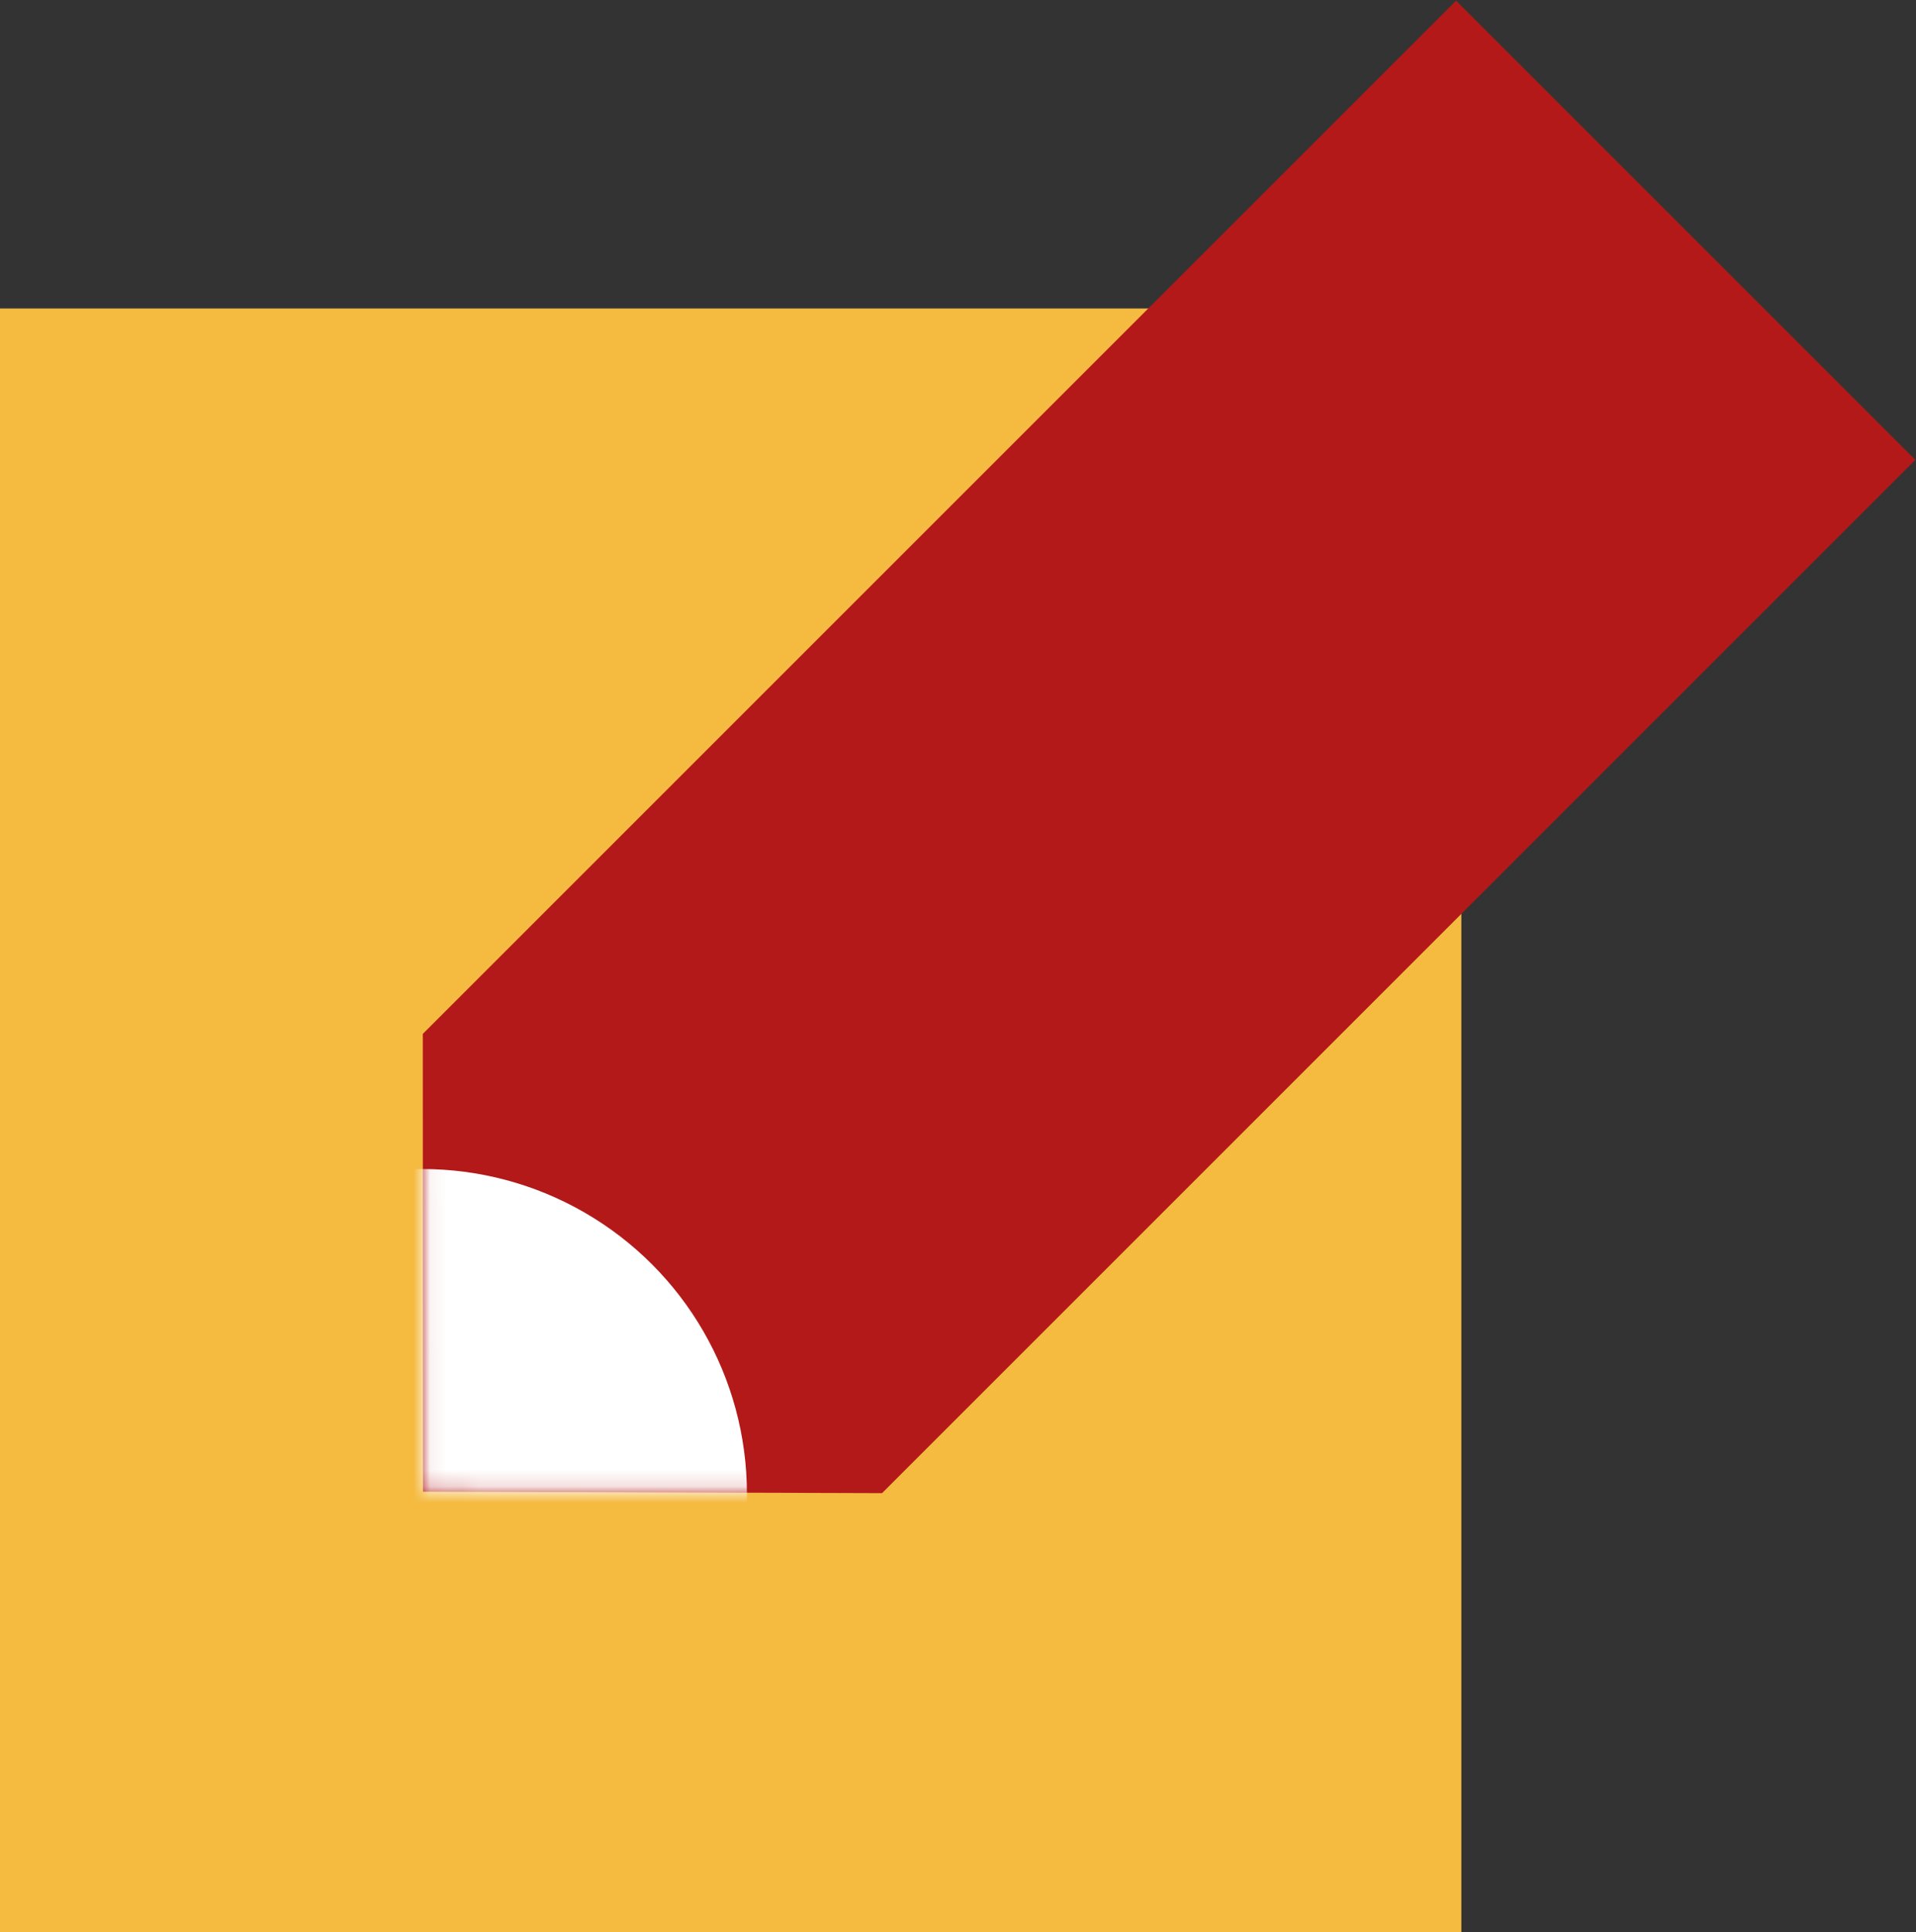
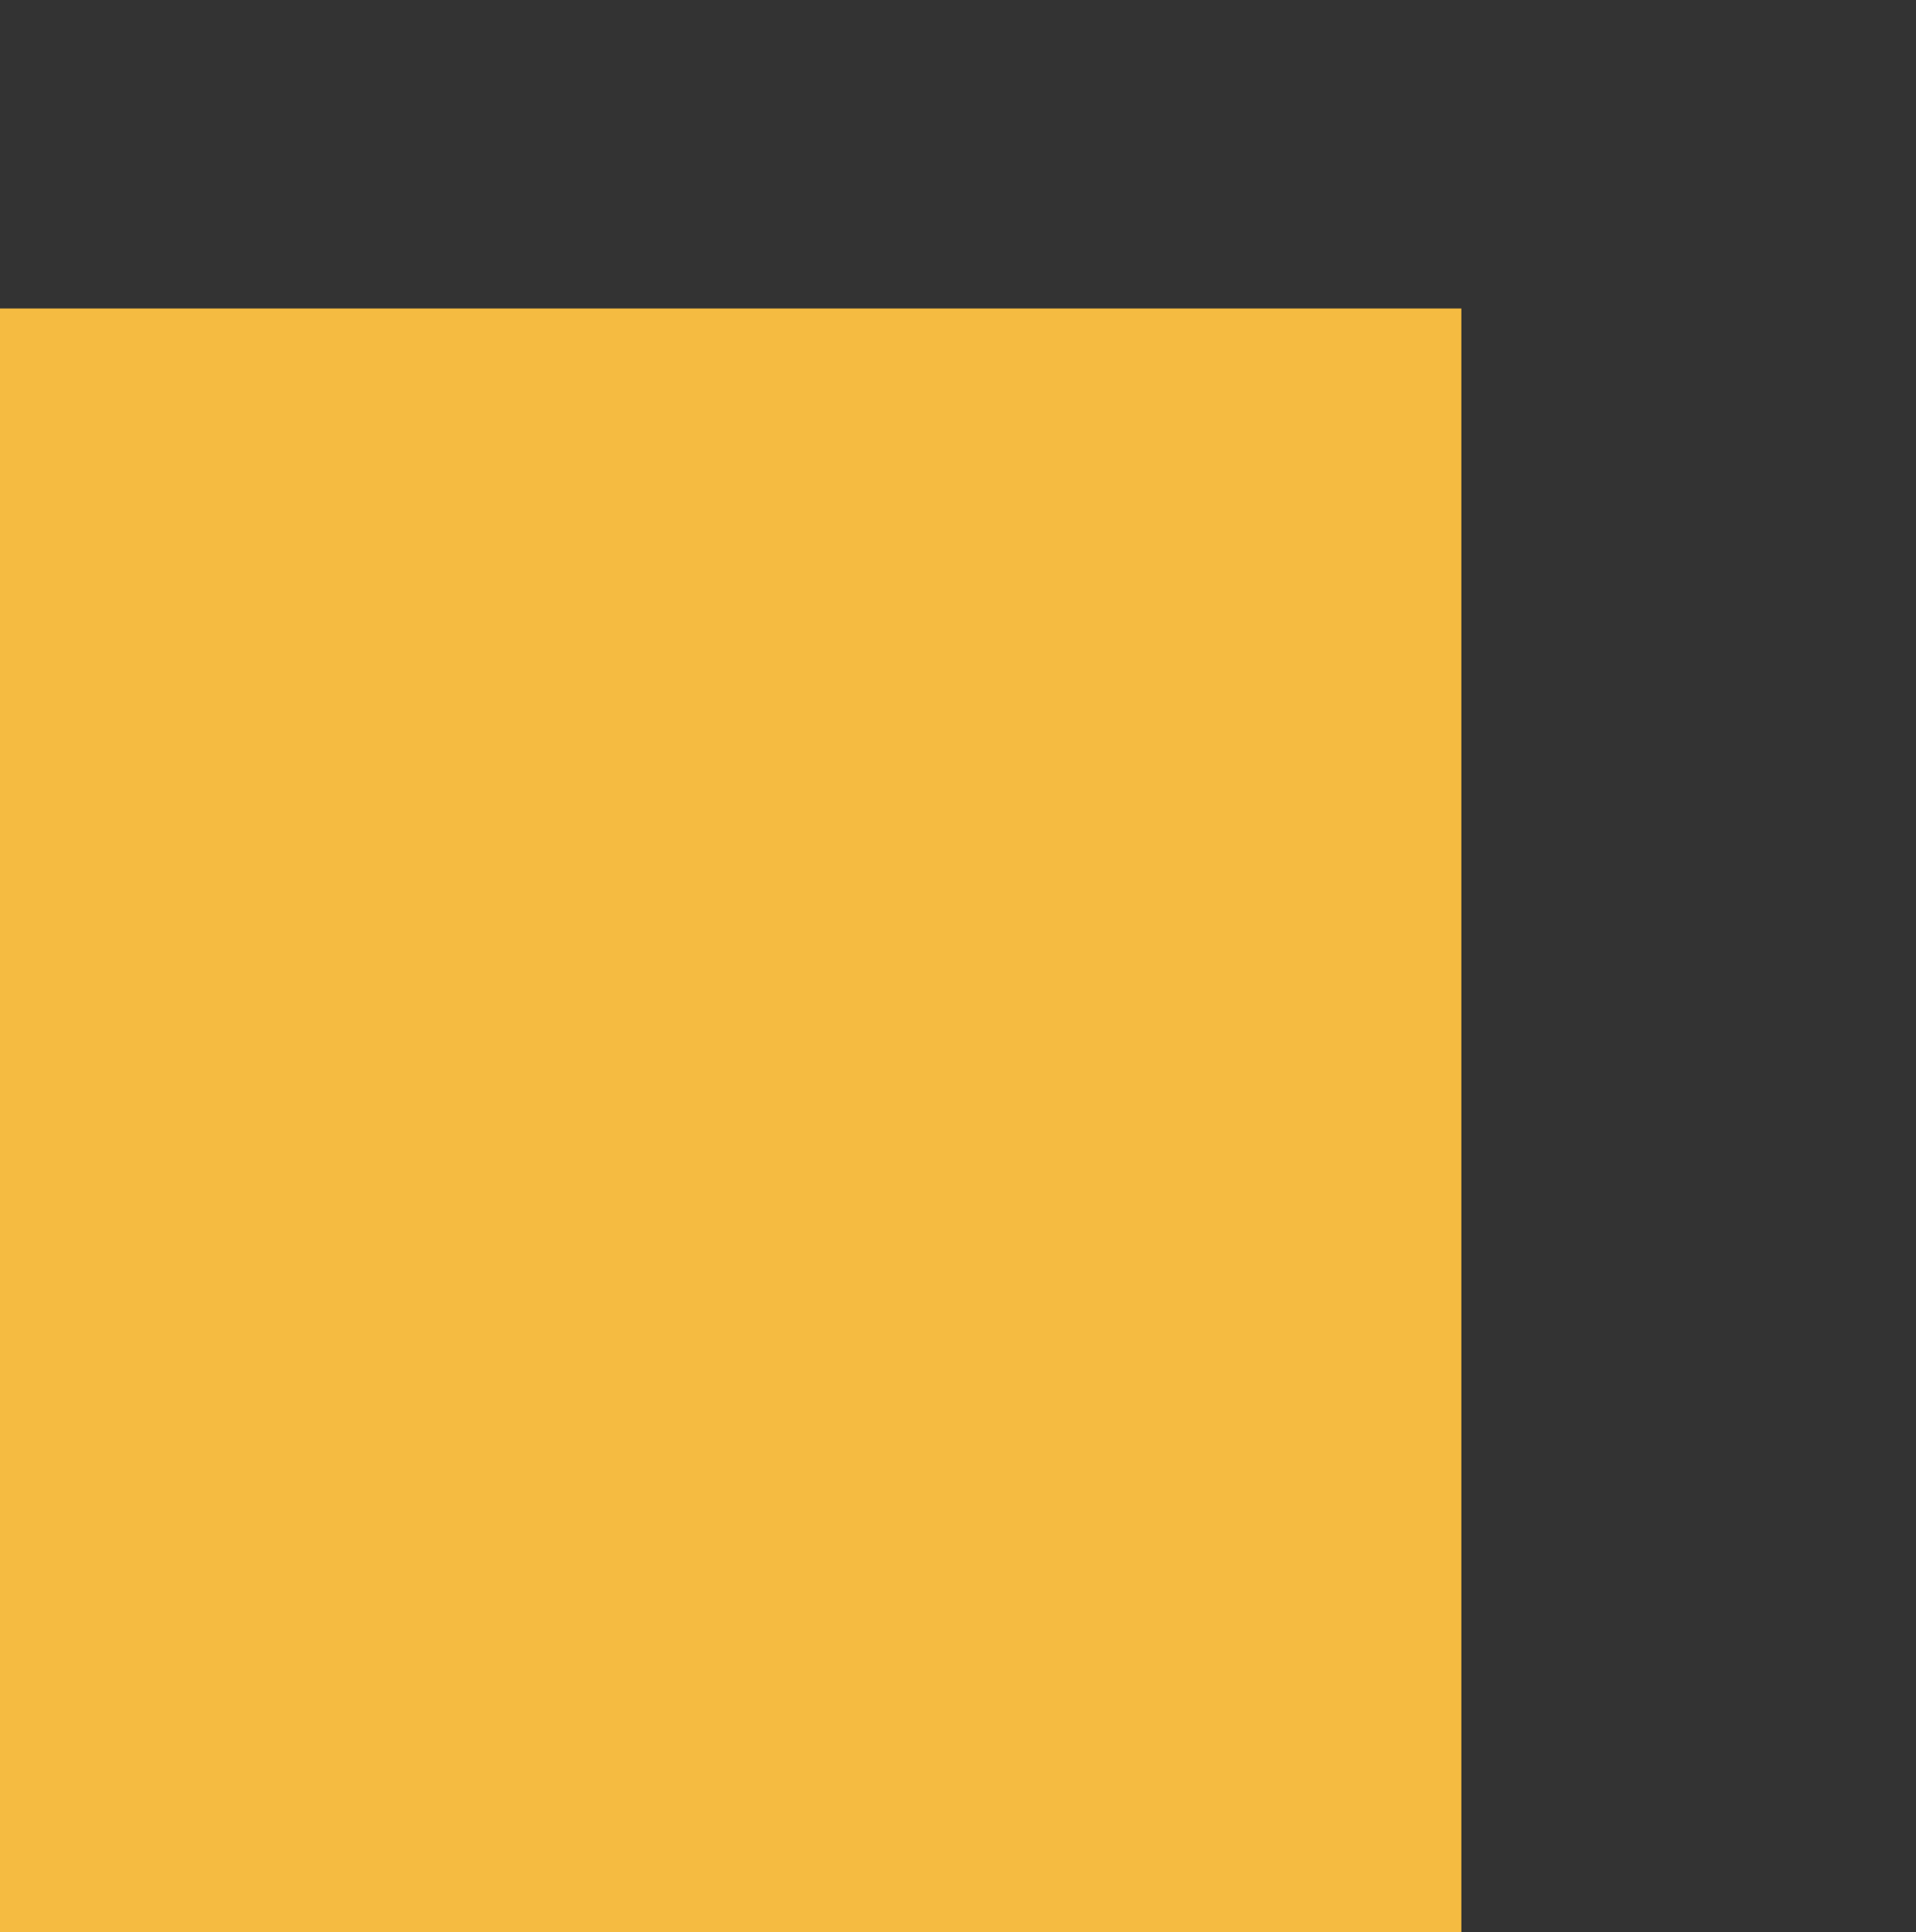
<svg xmlns="http://www.w3.org/2000/svg" xmlns:xlink="http://www.w3.org/1999/xlink" width="118px" height="119px" viewBox="0 0 118 119" version="1.1">
  <rect x="0" y="0" width="118" height="119" fill="#333333" stroke="none" />
  <title>info_session_ICON</title>
  <defs>
-     <polygon id="path-1" points="18.929 34 108.929 34 108.929 74 18.929 74 -1 53.943" />
-   </defs>
+     </defs>
  <g id="Pages" stroke="none" stroke-width="1" fill="none" fill-rule="evenodd">
    <g id="level1_PROMO_admsission" transform="translate(-473, -1957)">
      <g id="exploring_cais" transform="translate(0, 1602)">
        <g id="info_session_ICON" transform="translate(473, 354)">
          <rect id="Rectangle-Copy-11" fill="#F5BB41" x="0" y="20" width="90" height="100" />
          <g id="Group-4" transform="translate(10.989, 0.046)">
            <mask id="mask-2" fill="white">
              <use xlink:href="#path-1" transform="translate(53.965, 54) rotate(-45) translate(-53.965, -54) " />
            </mask>
            <use id="Rectangle" fill="#B31919" transform="translate(53.965, 54) rotate(-45) translate(-53.965, -54) " xlink:href="#path-1" />
-             <circle id="Oval" fill="#FFFFFF" mask="url(#mask-2)" cx="15.011" cy="92.954" r="20" />
          </g>
        </g>
      </g>
    </g>
  </g>
</svg>